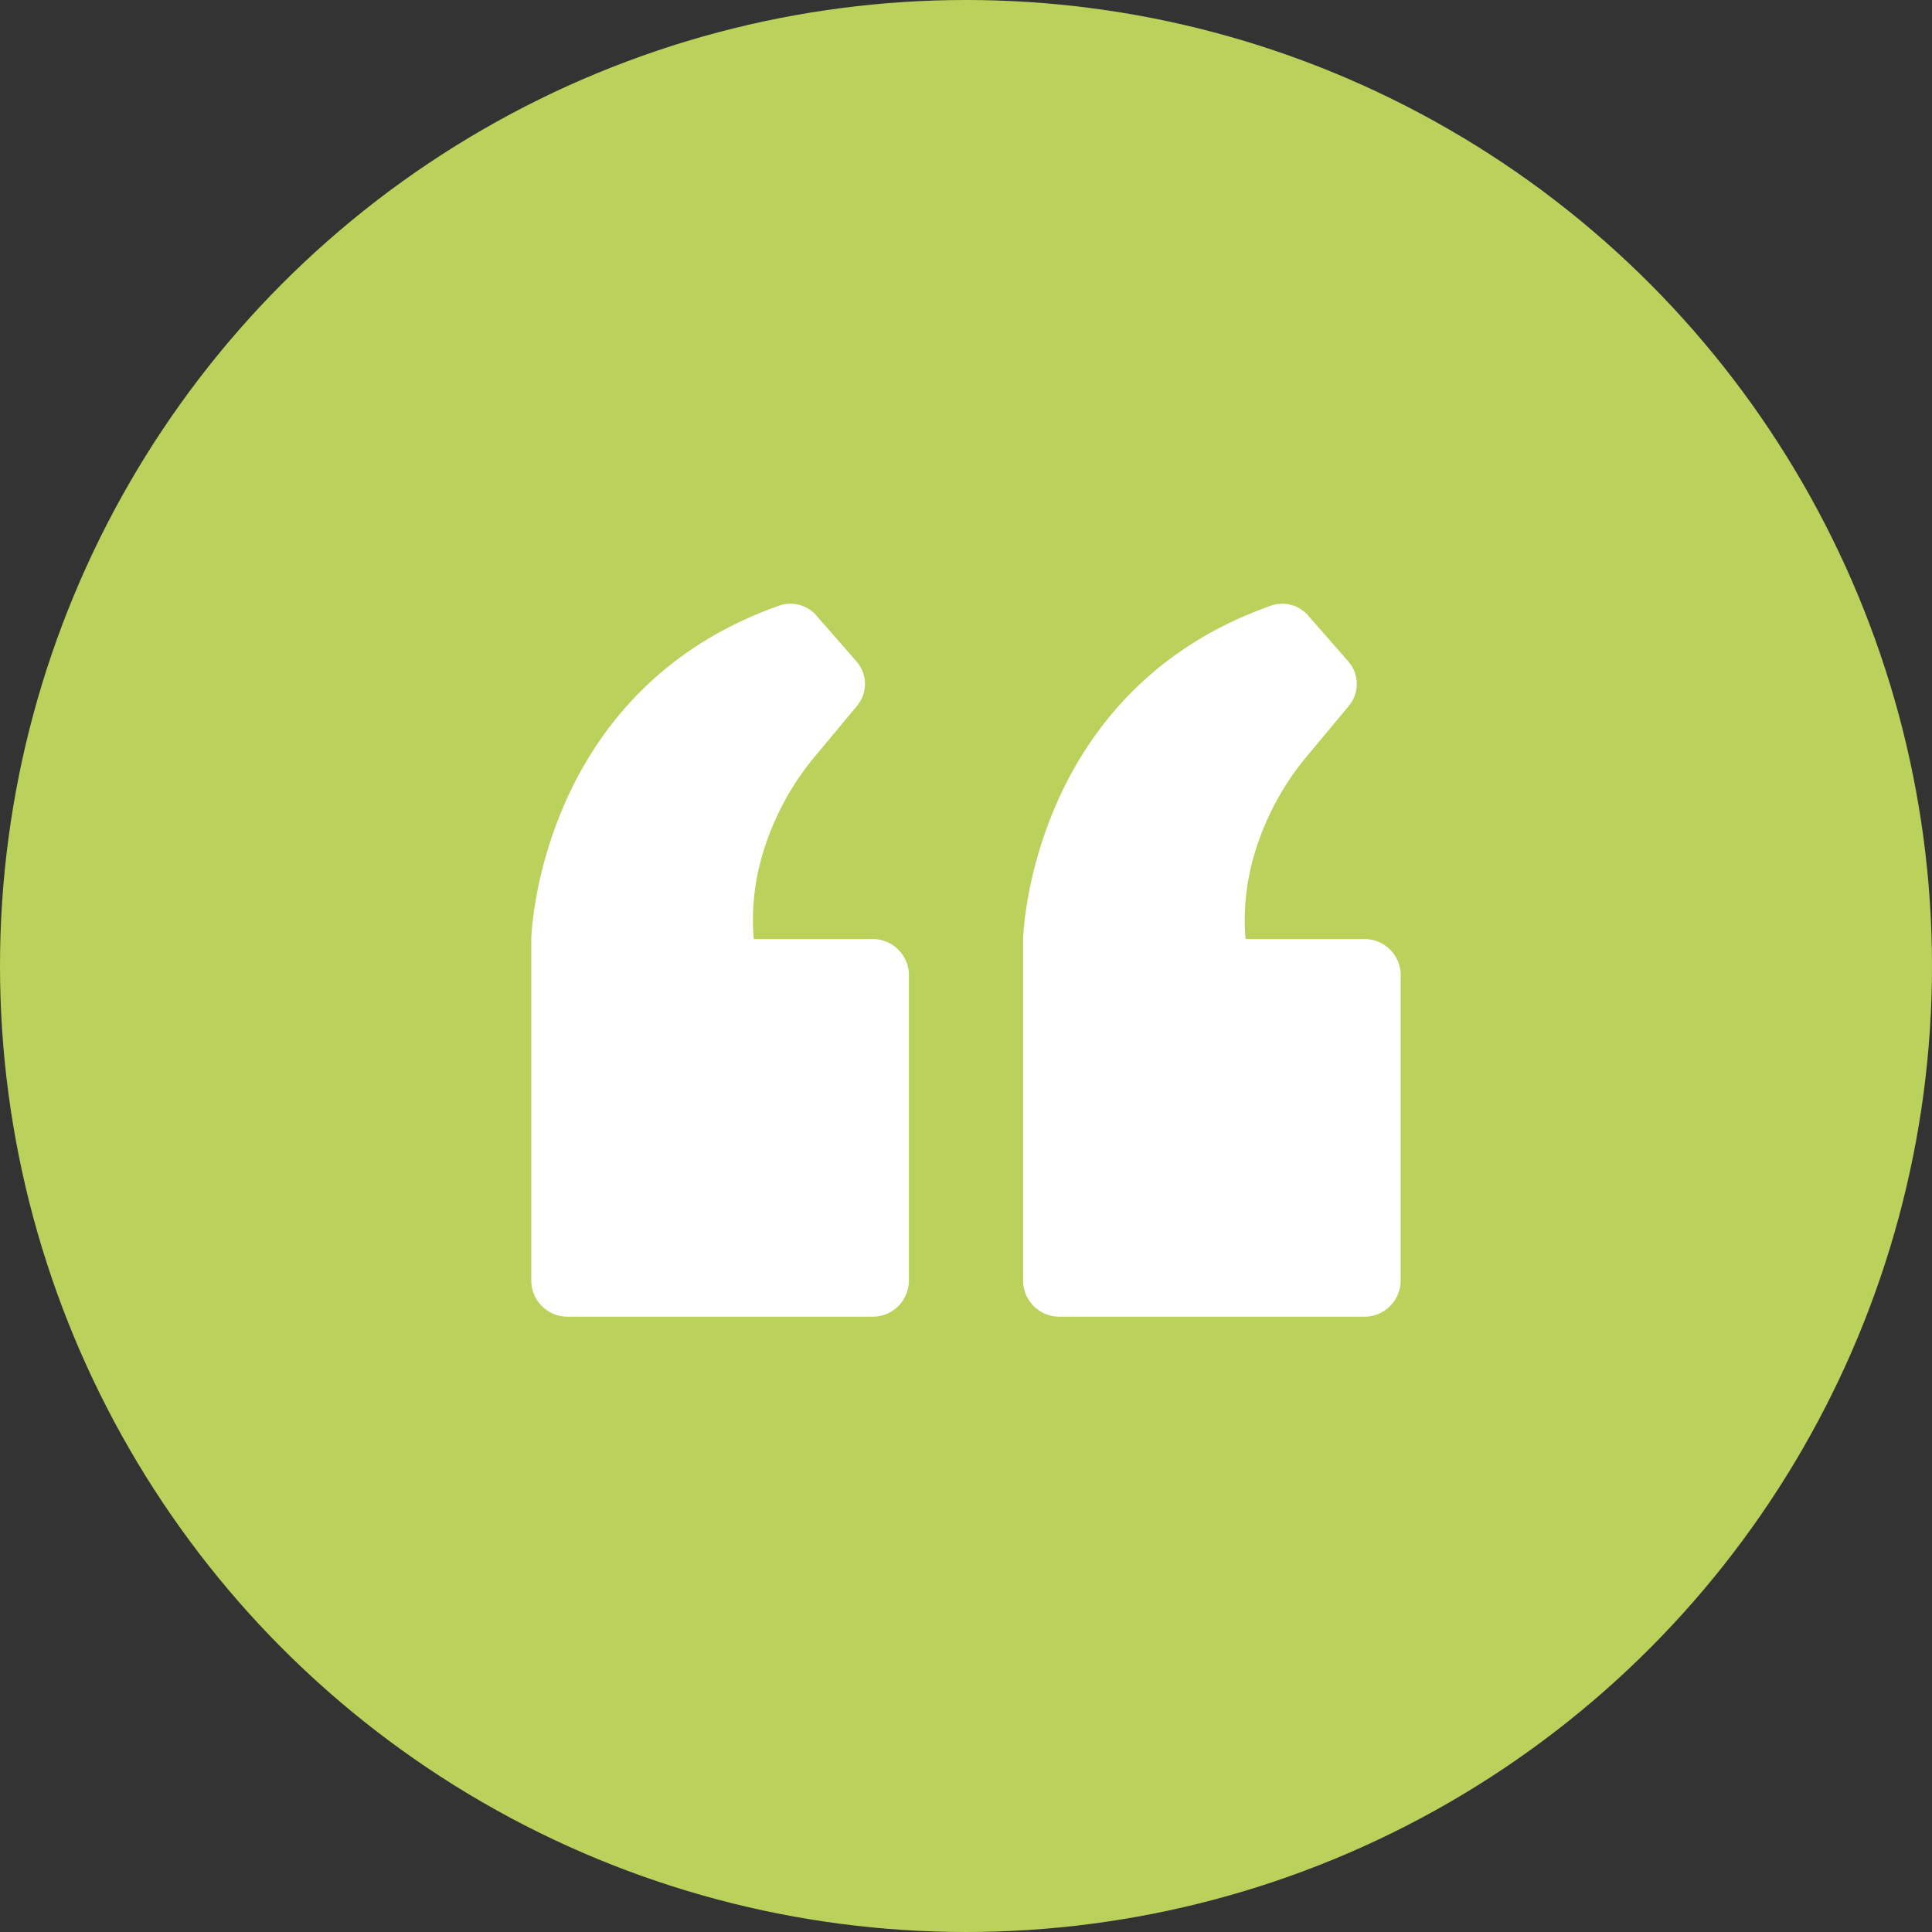
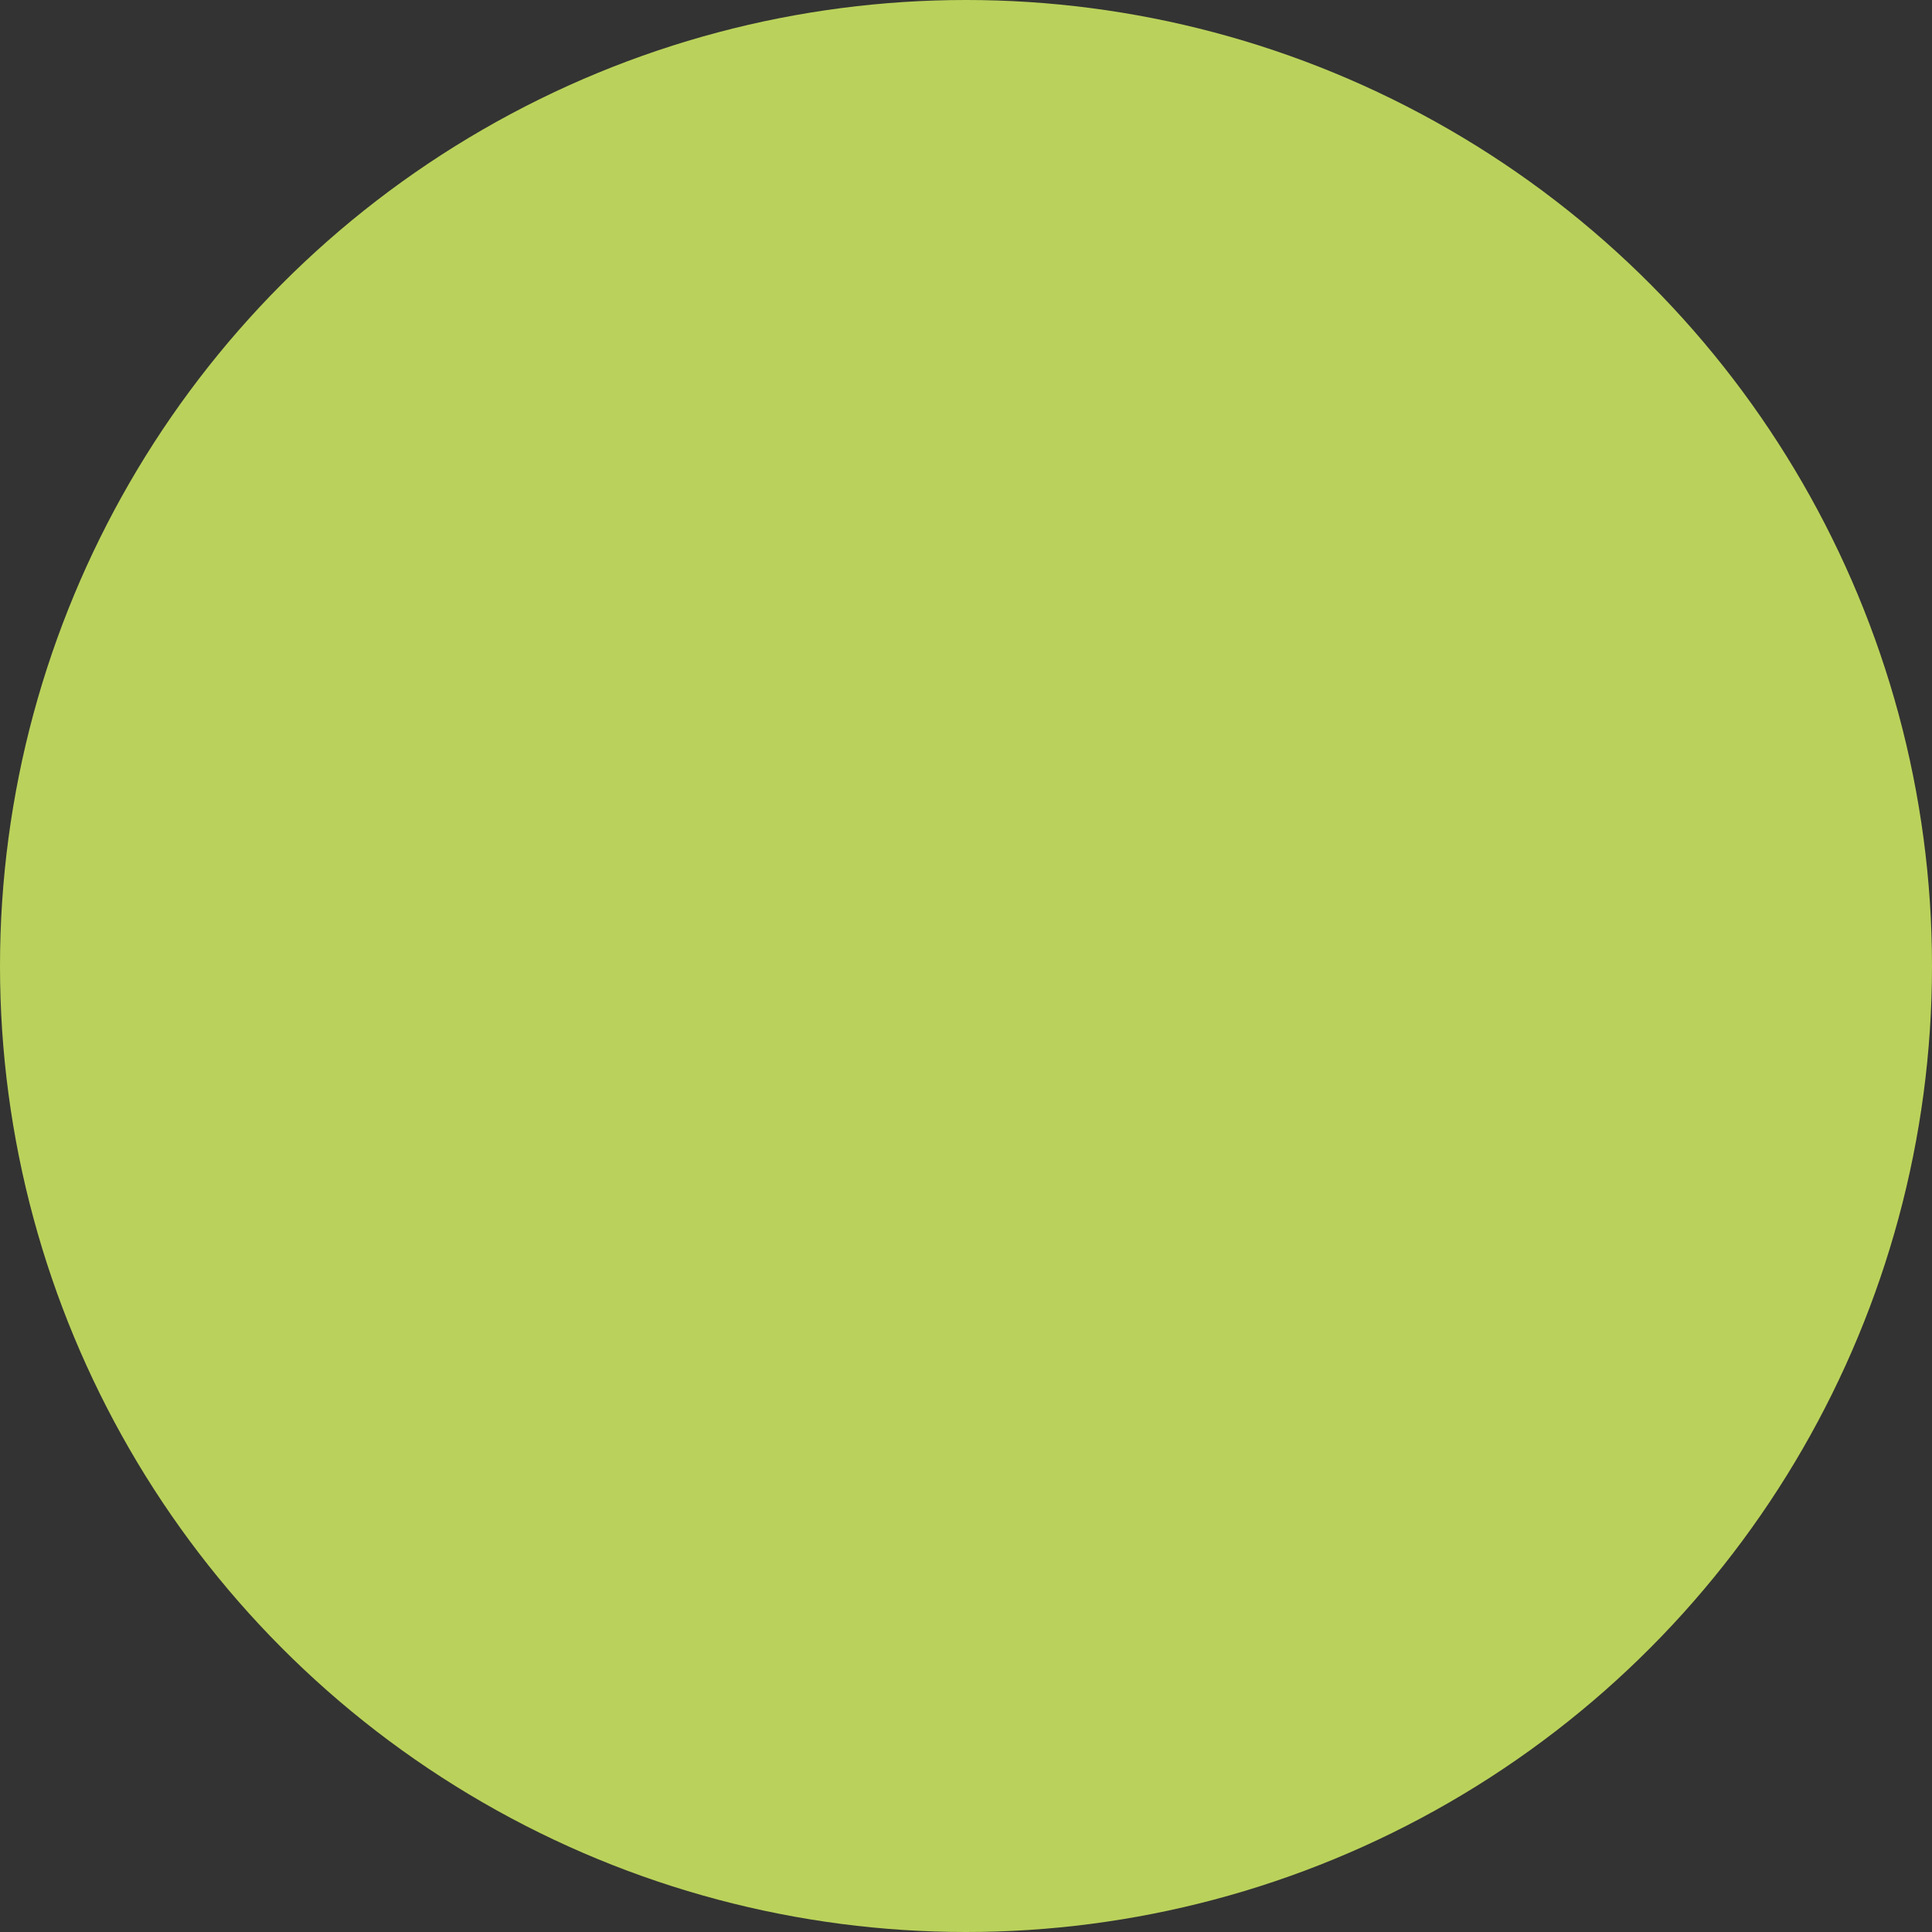
<svg xmlns="http://www.w3.org/2000/svg" width="80" height="80" viewBox="0 0 80 80">
  <rect x="0" y="0" width="80" height="80" fill="#333333" stroke="none" />
  <defs>
    <clipPath id="clip-path">
-       <rect id="Rectangle_93" data-name="Rectangle 93" width="36" height="29.521" fill="none" />
-     </clipPath>
+       </clipPath>
  </defs>
  <g id="Group_84" data-name="Group 84" transform="translate(-947 -4719)">
    <circle id="Ellipse_8" data-name="Ellipse 8" cx="40" cy="40" r="40" transform="translate(947 4719)" fill="#bad25b" />
    <g id="Group_77" data-name="Group 77" transform="translate(1005 4773.521) rotate(180)">
      <g id="Group_75" data-name="Group 75" transform="translate(0 0)" clip-path="url(#clip-path)">
        <path id="Path_17" data-name="Path 17" d="M0,1.5V14.137a1.5,1.5,0,0,0,1.5,1.5H6.424a9.5,9.5,0,0,1-.318,3.349,11.359,11.359,0,0,1-2.277,4.287L2.147,25.293a1.416,1.416,0,0,0,.023,1.839l1.667,1.906a1.416,1.416,0,0,0,1.568.392l.061-.023c9.935-3.562,10.17-13.77,10.17-13.77V1.5a1.5,1.5,0,0,0-1.5-1.5H1.5A1.5,1.5,0,0,0,0,1.5" transform="translate(0 0)" fill="#fff" />
        <path id="Path_18" data-name="Path 18" d="M52.147,1.5V14.137a1.5,1.5,0,0,0,1.5,1.5h4.925a9.509,9.509,0,0,1-.318,3.349,11.359,11.359,0,0,1-2.277,4.287l-1.682,2.021a1.416,1.416,0,0,0,.023,1.839l1.667,1.906a1.416,1.416,0,0,0,1.568.392l.061-.023c9.935-3.562,10.17-13.77,10.17-13.77V1.5a1.5,1.5,0,0,0-1.5-1.5H53.647a1.5,1.5,0,0,0-1.5,1.5" transform="translate(-31.783 0)" fill="#fff" />
      </g>
    </g>
  </g>
</svg>